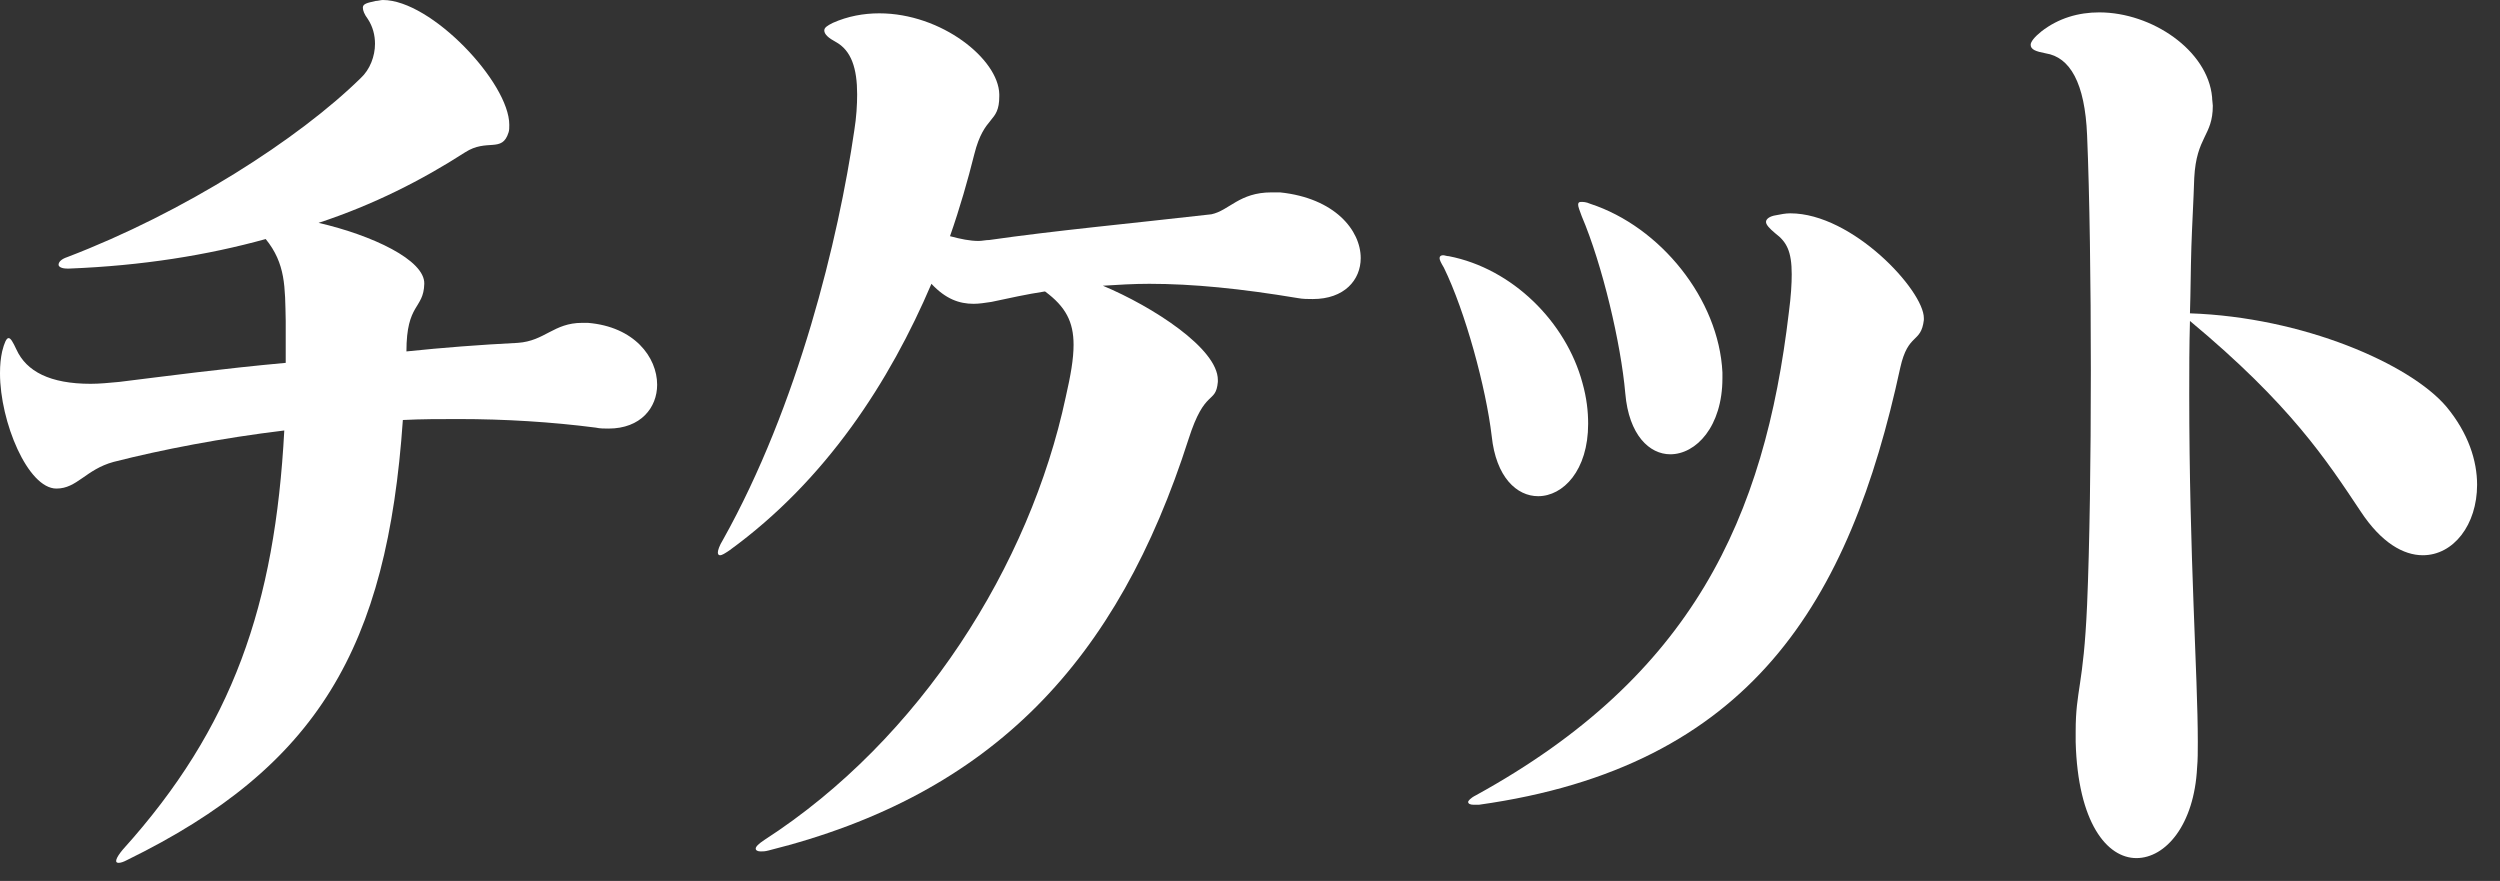
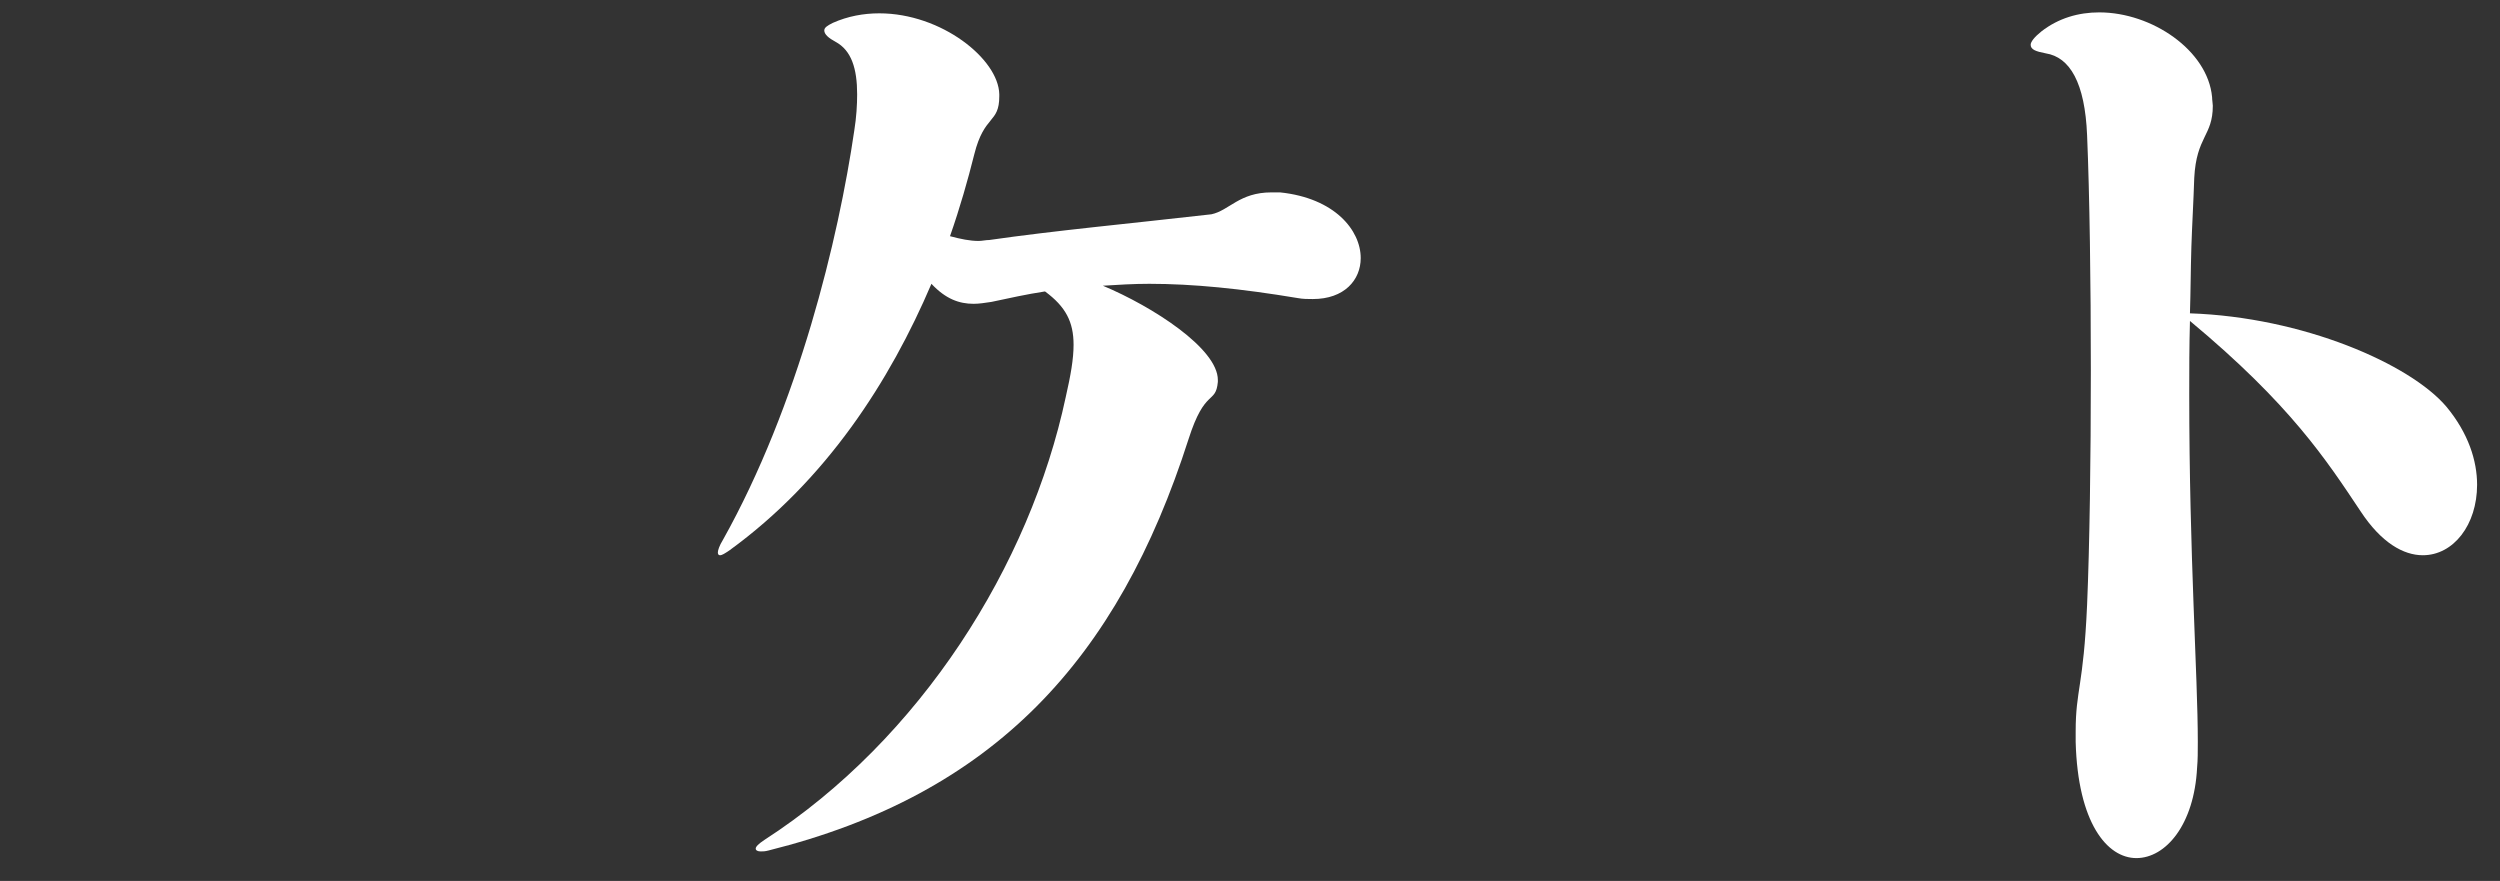
<svg xmlns="http://www.w3.org/2000/svg" width="105" height="37" viewBox="0 0 105 37" fill="none">
  <rect x="0" y="0" width="105" height="37" fill="#333333" stroke="none" />
  <path d="M104.038 20.36C104.038 22.04 103.048 23.32 101.758 23.32C100.948 23.32 100.018 22.8 99.148 21.48C97.708 19.32 96.208 17 91.978 13.48C91.948 14.56 91.948 15.56 91.948 16.56C91.948 23.36 92.308 28.36 92.308 31.16C92.308 31.56 92.308 31.92 92.278 32.24C92.158 34.64 90.958 36.04 89.728 36.04C88.498 36.04 87.268 34.56 87.178 31.16C87.178 31 87.178 30.88 87.178 30.72C87.178 28.96 87.508 28.84 87.658 25.4C87.868 20.48 87.868 10.68 87.658 5.68C87.568 3.48 86.938 2.4 85.918 2.24C85.498 2.16 85.288 2.08 85.288 1.88C85.288 1.76 85.438 1.56 85.738 1.32C86.458 0.76 87.298 0.52 88.168 0.52C90.388 0.52 92.728 2.12 92.908 4.08C92.908 4.2 92.938 4.36 92.938 4.44C92.938 5.72 92.248 5.72 92.158 7.48C92.128 8.44 92.068 9.44 92.038 10.36C92.008 11.32 92.008 12.24 91.978 13.16C96.718 13.32 101.218 15.28 102.748 17.08C103.678 18.2 104.038 19.36 104.038 20.36Z" fill="white" />
-   <path d="M72.342 15.88C72.342 17.92 71.232 19.08 70.152 19.08C69.282 19.08 68.412 18.28 68.262 16.52C68.082 14.44 67.302 11.12 66.432 9.08C66.342 8.84 66.282 8.68 66.282 8.6C66.282 8.52 66.312 8.48 66.402 8.48C66.492 8.48 66.612 8.48 66.792 8.56C69.732 9.52 72.192 12.56 72.342 15.64C72.342 15.72 72.342 15.8 72.342 15.88ZM66.702 17.8C66.702 19.76 65.652 20.84 64.602 20.84C63.702 20.84 62.832 20.04 62.652 18.32C62.412 16.28 61.542 13.08 60.642 11.24C60.522 11.04 60.462 10.92 60.462 10.84C60.462 10.76 60.522 10.72 60.612 10.72C60.672 10.72 60.762 10.76 60.852 10.76C63.522 11.28 65.772 13.52 66.462 16.08C66.642 16.72 66.702 17.28 66.702 17.8ZM80.802 13.44C80.682 14.44 80.142 13.96 79.812 15.44C77.682 25.28 73.542 32.2 62.112 33.8C62.052 33.8 61.962 33.8 61.902 33.8C61.752 33.8 61.662 33.76 61.662 33.68C61.662 33.64 61.752 33.52 61.992 33.4C71.082 28.4 74.112 21.76 75.132 13.12C75.222 12.44 75.252 11.92 75.252 11.52C75.252 10.56 75.042 10.16 74.562 9.8C74.322 9.6 74.172 9.44 74.172 9.32C74.172 9.2 74.322 9.08 74.592 9.04C74.802 9 74.982 8.96 75.192 8.96C77.802 8.96 80.802 12.2 80.802 13.36C80.802 13.4 80.802 13.4 80.802 13.44Z" fill="white" />
  <path d="M57.15 10.84C57.15 11.76 56.46 12.56 55.14 12.56C54.93 12.56 54.72 12.56 54.51 12.52C52.11 12.12 50.1 11.92 48.27 11.92C47.61 11.92 46.95 11.96 46.32 12C48.42 12.88 51.15 14.64 51.15 15.96C51.15 16 51.15 16 51.15 16.04C51.06 17 50.61 16.28 49.92 18.44C46.95 27.72 41.73 33.36 32.28 35.72C32.13 35.76 32.04 35.76 31.95 35.76C31.83 35.76 31.74 35.72 31.74 35.64C31.74 35.56 31.86 35.44 32.1 35.28C38.67 31.04 43.26 23.72 44.76 16.68C44.97 15.76 45.09 15.08 45.09 14.48C45.09 13.52 44.76 12.88 43.89 12.24C43.11 12.36 42.39 12.52 41.64 12.68C41.37 12.72 41.13 12.76 40.89 12.76C40.29 12.76 39.72 12.56 39.12 11.92C37.38 16 34.71 20.16 30.63 23.12C30.45 23.24 30.33 23.32 30.24 23.32C30.18 23.32 30.15 23.28 30.15 23.2C30.15 23.12 30.21 22.92 30.36 22.68C33.54 17 35.22 10 35.88 5.48C35.97 4.92 36 4.4 36 3.96C36 2.88 35.76 2.12 35.1 1.76C34.8 1.6 34.62 1.44 34.62 1.28C34.62 1.16 34.74 1.08 34.98 0.96C35.61 0.68 36.27 0.56 36.93 0.56C39.54 0.56 41.94 2.48 41.97 3.96C41.97 4 41.97 4 41.97 4.04C41.97 5.2 41.34 4.8 40.92 6.48C40.65 7.56 40.32 8.72 39.9 9.92C40.35 10.04 40.74 10.12 41.1 10.12C41.25 10.12 41.4 10.08 41.55 10.08C44.34 9.68 47.37 9.4 50.88 9C51.63 8.84 52.05 8.08 53.4 8.08C53.52 8.08 53.64 8.08 53.76 8.08C56.07 8.32 57.15 9.68 57.15 10.84Z" fill="white" />
-   <path d="M27.6 16.16C27.6 17.12 26.91 18 25.56 18C25.38 18 25.2 18 25.02 17.96C23.16 17.72 21.21 17.6 19.26 17.6C18.48 17.6 17.7 17.6 16.92 17.64C16.26 27.2 13.35 32.2 5.34 36.12C5.19 36.2 5.07 36.24 4.98 36.24C4.8 36.24 4.86 36.04 5.16 35.68C9.78 30.56 11.55 25.4 11.94 18.08C9.3 18.4 6.81 18.88 4.77 19.4C3.6 19.72 3.24 20.52 2.37 20.52C1.17 20.52 0 17.72 0 15.68C0 15.32 0.03 15.04 0.09 14.76C0.18 14.4 0.27 14.2 0.36 14.2C0.45 14.2 0.54 14.36 0.69 14.68C1.11 15.6 2.1 16.12 3.81 16.12C4.17 16.12 4.59 16.08 5.01 16.04C6.96 15.8 9.36 15.48 12 15.24C12 15.08 12 14.88 12 14.68C12 14.32 12 13.92 12 13.48C11.97 12.04 12 11.08 11.16 10.04C8.7 10.72 5.97 11.16 2.91 11.28C2.88 11.28 2.85 11.28 2.82 11.28C2.58 11.28 2.46 11.2 2.46 11.12C2.46 11 2.58 10.88 2.82 10.8C7.74 8.92 12.54 5.84 15.15 3.28C15.54 2.92 15.75 2.36 15.75 1.84C15.75 1.48 15.66 1.12 15.45 0.8C15.3 0.6 15.24 0.44 15.24 0.32C15.24 0.16 15.42 0.12 15.78 0.04C15.87 0.04 15.99 0 16.08 0C18.12 0 21.39 3.48 21.39 5.24C21.39 5.36 21.39 5.48 21.36 5.56C21.09 6.44 20.46 5.8 19.53 6.4C17.73 7.56 15.69 8.6 13.38 9.36C15.63 9.88 17.85 10.92 17.82 11.92C17.79 13 17.07 12.72 17.07 14.76C18.6 14.6 20.16 14.48 21.75 14.4C22.89 14.32 23.25 13.56 24.45 13.56C24.51 13.56 24.6 13.56 24.69 13.56C26.64 13.72 27.6 15 27.6 16.16Z" fill="white" />
</svg>